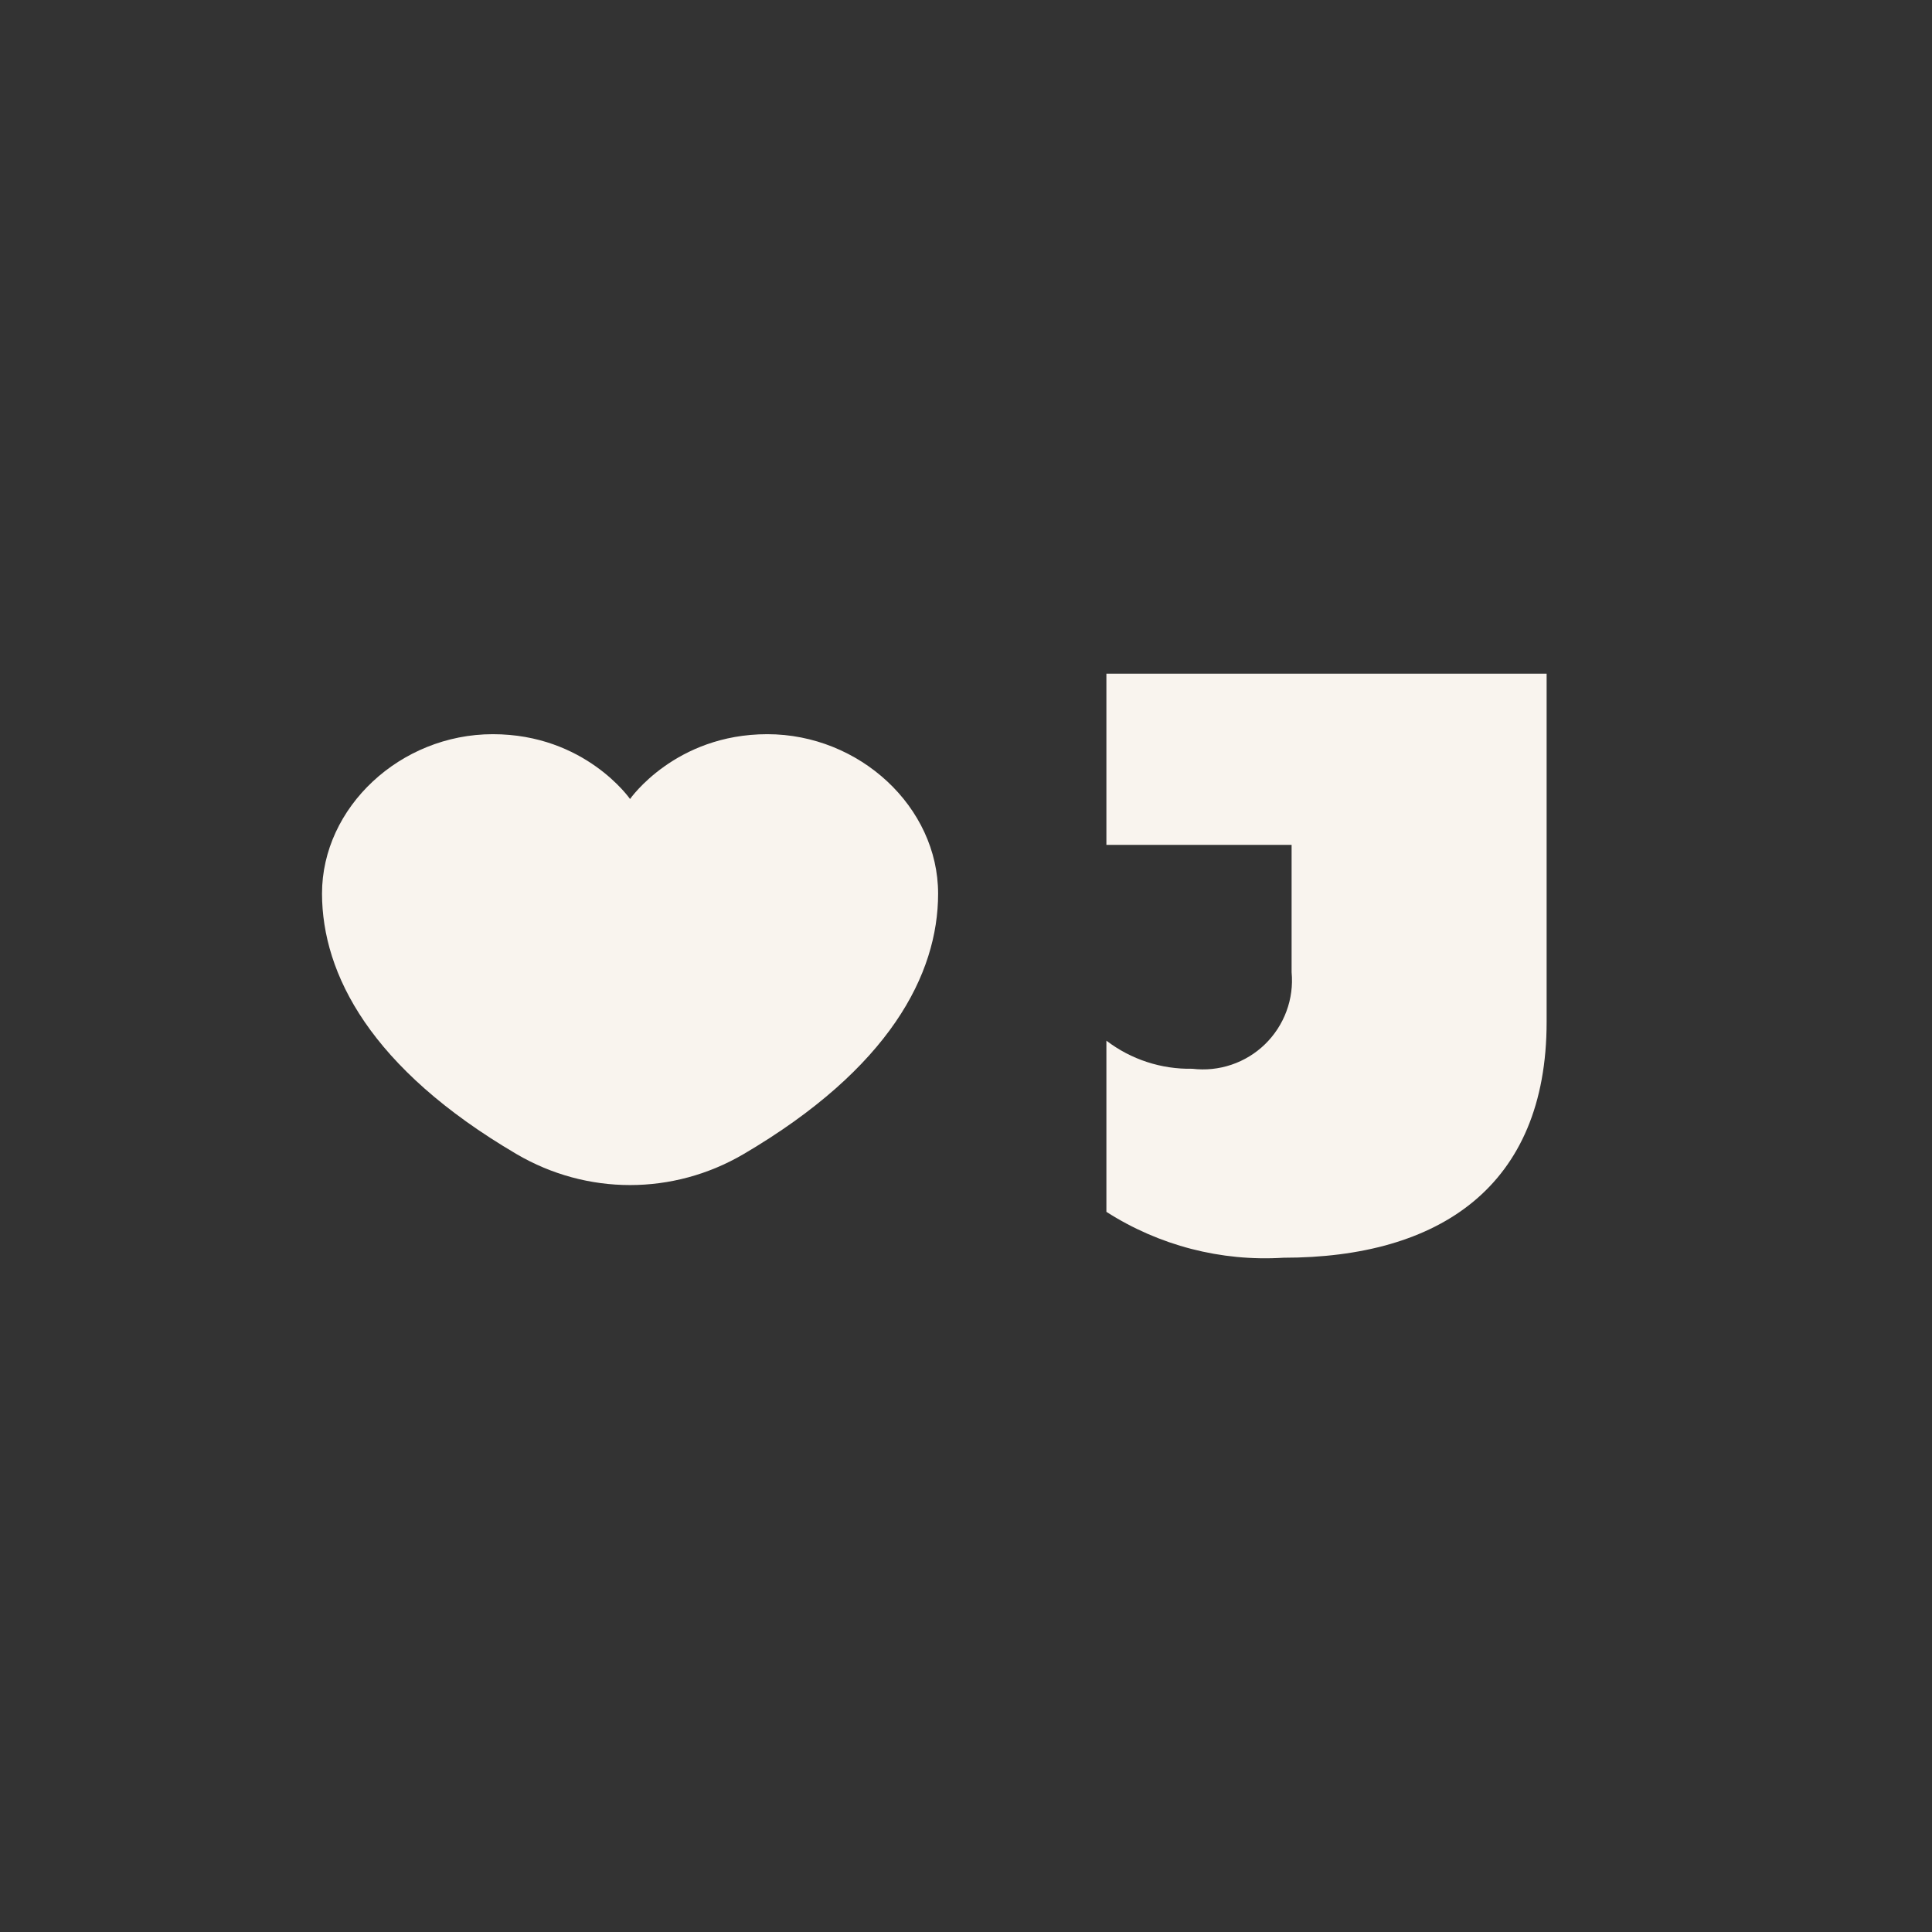
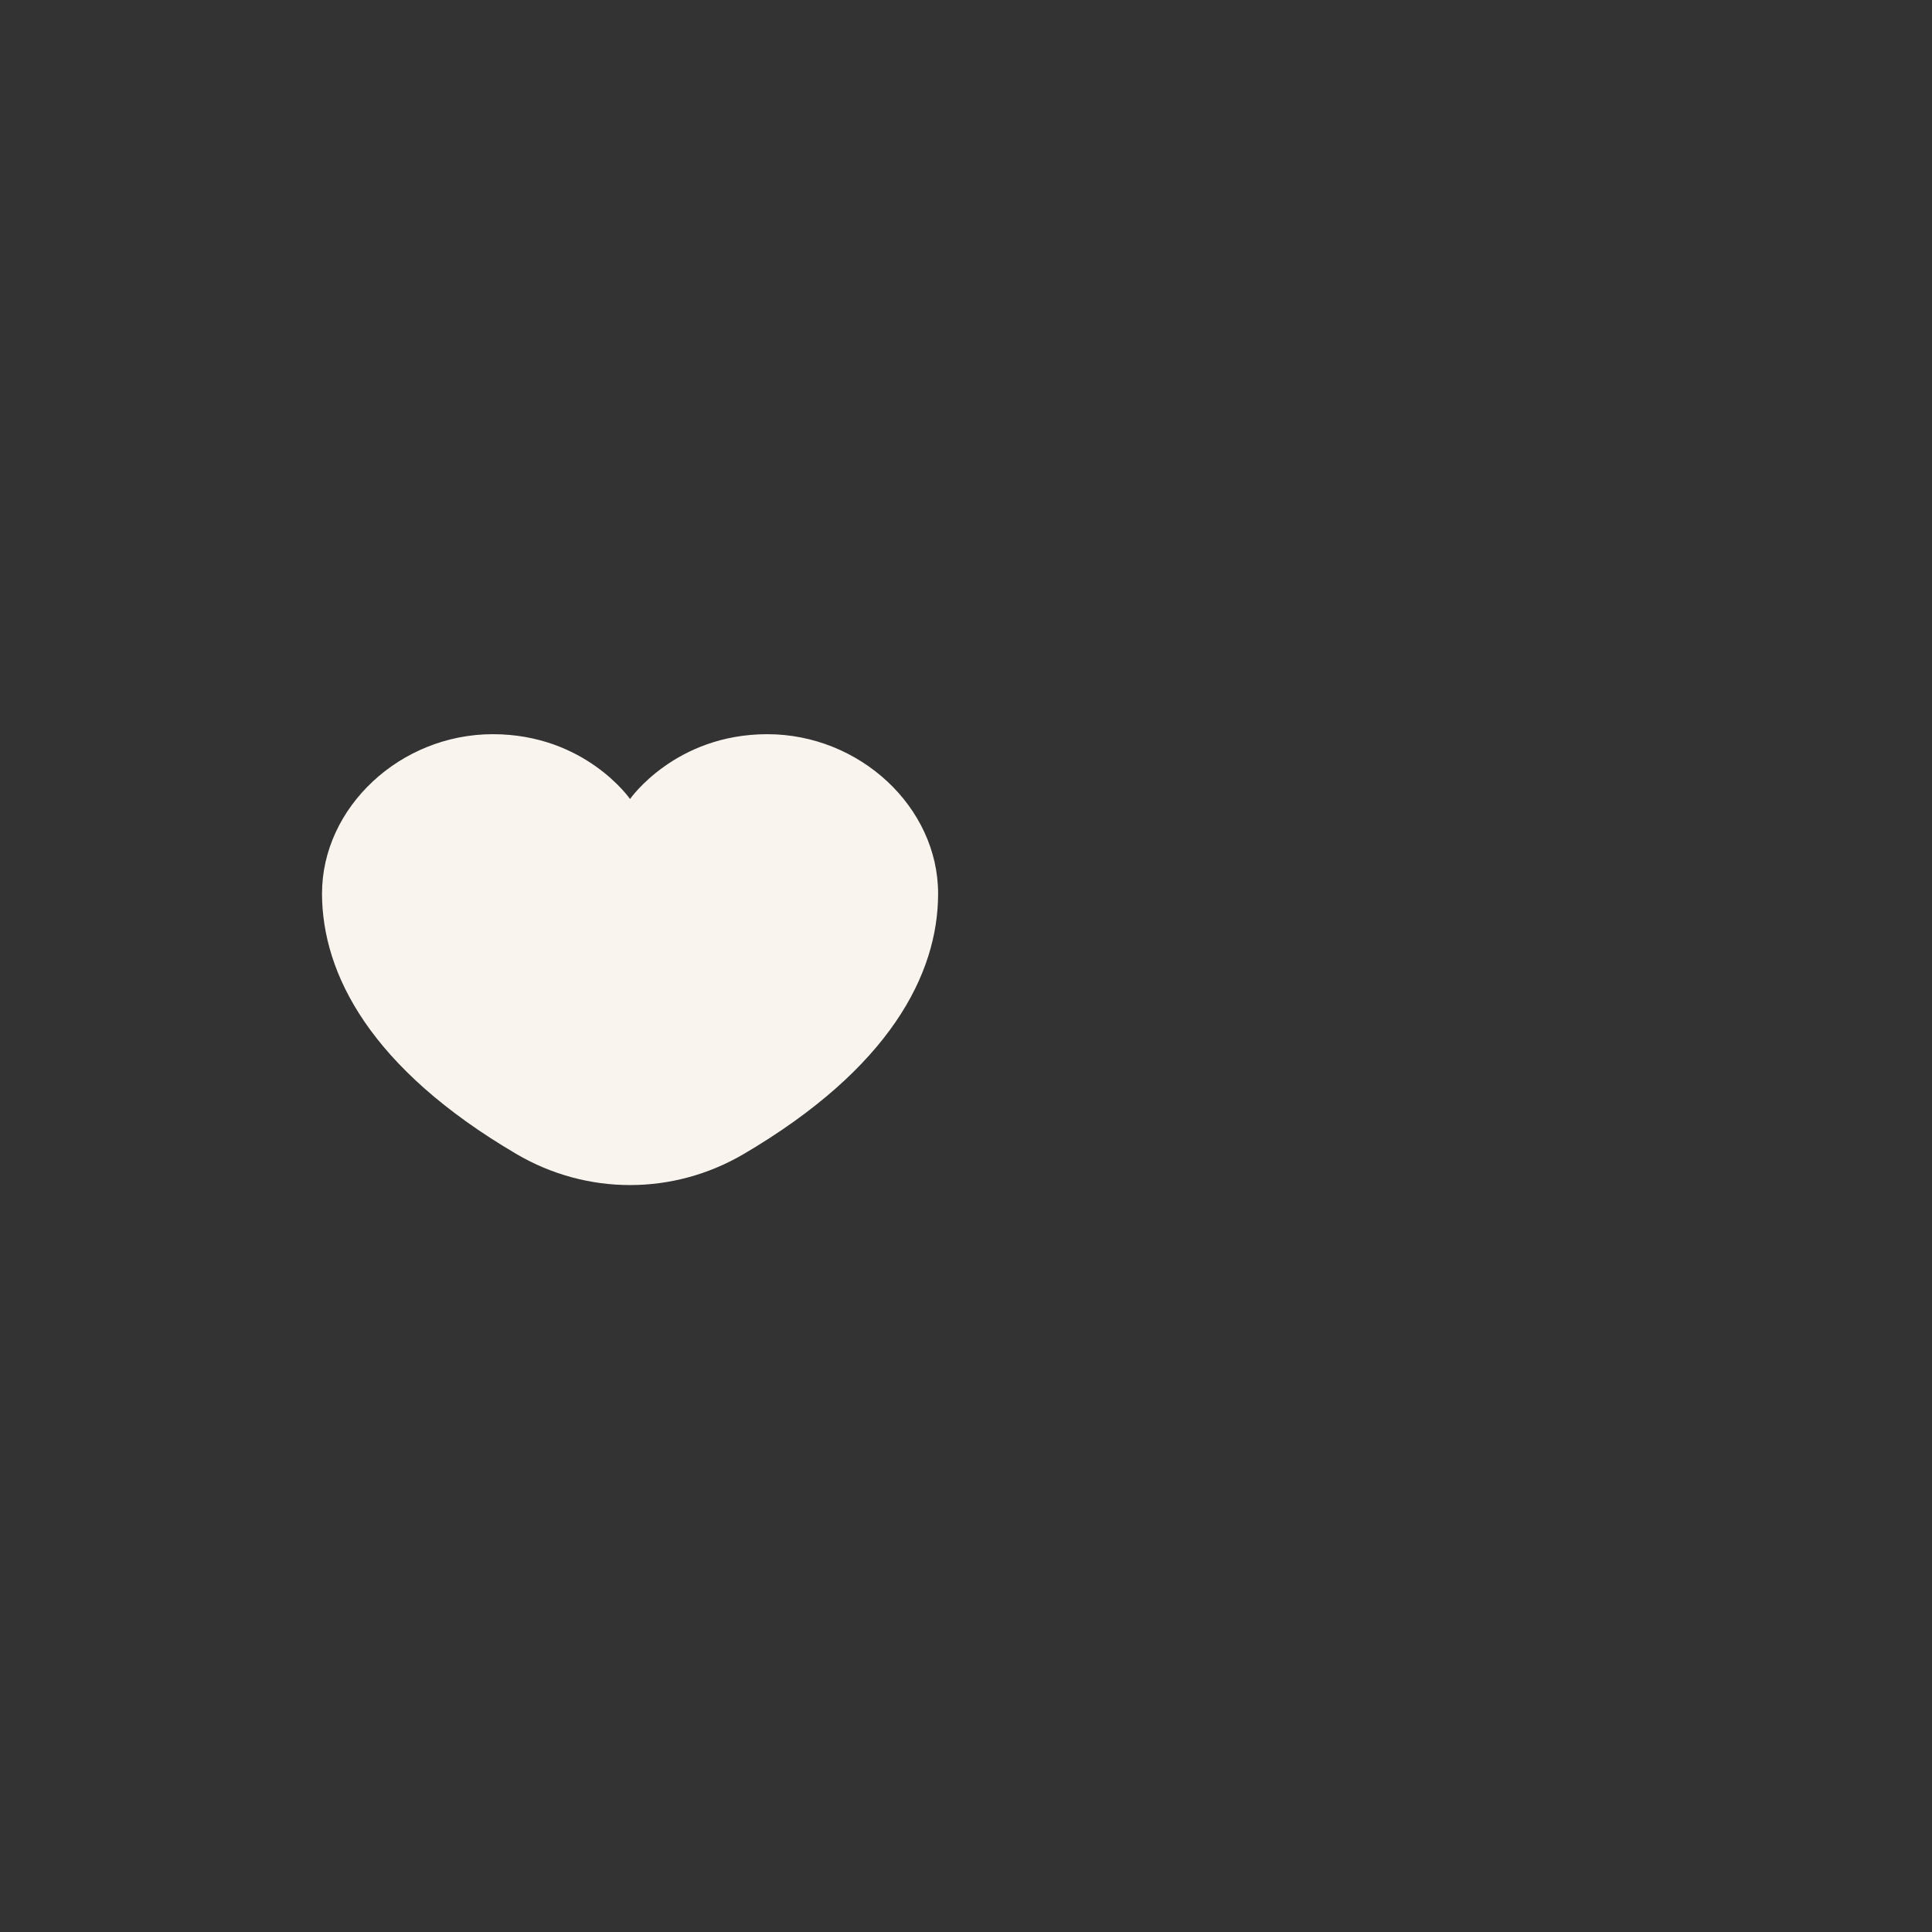
<svg xmlns="http://www.w3.org/2000/svg" fill="none" viewBox="0 0 64 64" height="64" width="64">
  <rect x="0" y="0" width="64" height="64" fill="#333333" stroke="none" />
  <path fill="#F9F4EE" d="M17.11 38.23C19.443 39.599 22.3 39.599 24.633 38.23C29.465 35.393 31.076 32.276 31.076 29.603C31.076 26.736 28.475 24.321 25.419 24.321C22.363 24.321 20.871 26.468 20.871 26.468C20.871 26.468 19.386 24.321 16.324 24.321C13.262 24.321 10.667 26.742 10.667 29.603C10.673 32.27 12.278 35.393 17.11 38.23Z" />
-   <path fill="#F9F4EE" d="M51.234 22.317V33.85C51.234 39.316 47.663 41.664 42.515 41.664C40.449 41.793 38.395 41.261 36.651 40.144V34.474C37.468 35.097 38.471 35.425 39.498 35.404C39.935 35.457 40.377 35.411 40.794 35.27C41.211 35.13 41.591 34.897 41.906 34.591C42.221 34.284 42.464 33.91 42.616 33.498C42.769 33.085 42.827 32.644 42.786 32.206V27.987H36.651V22.317H51.234Z" />
</svg>